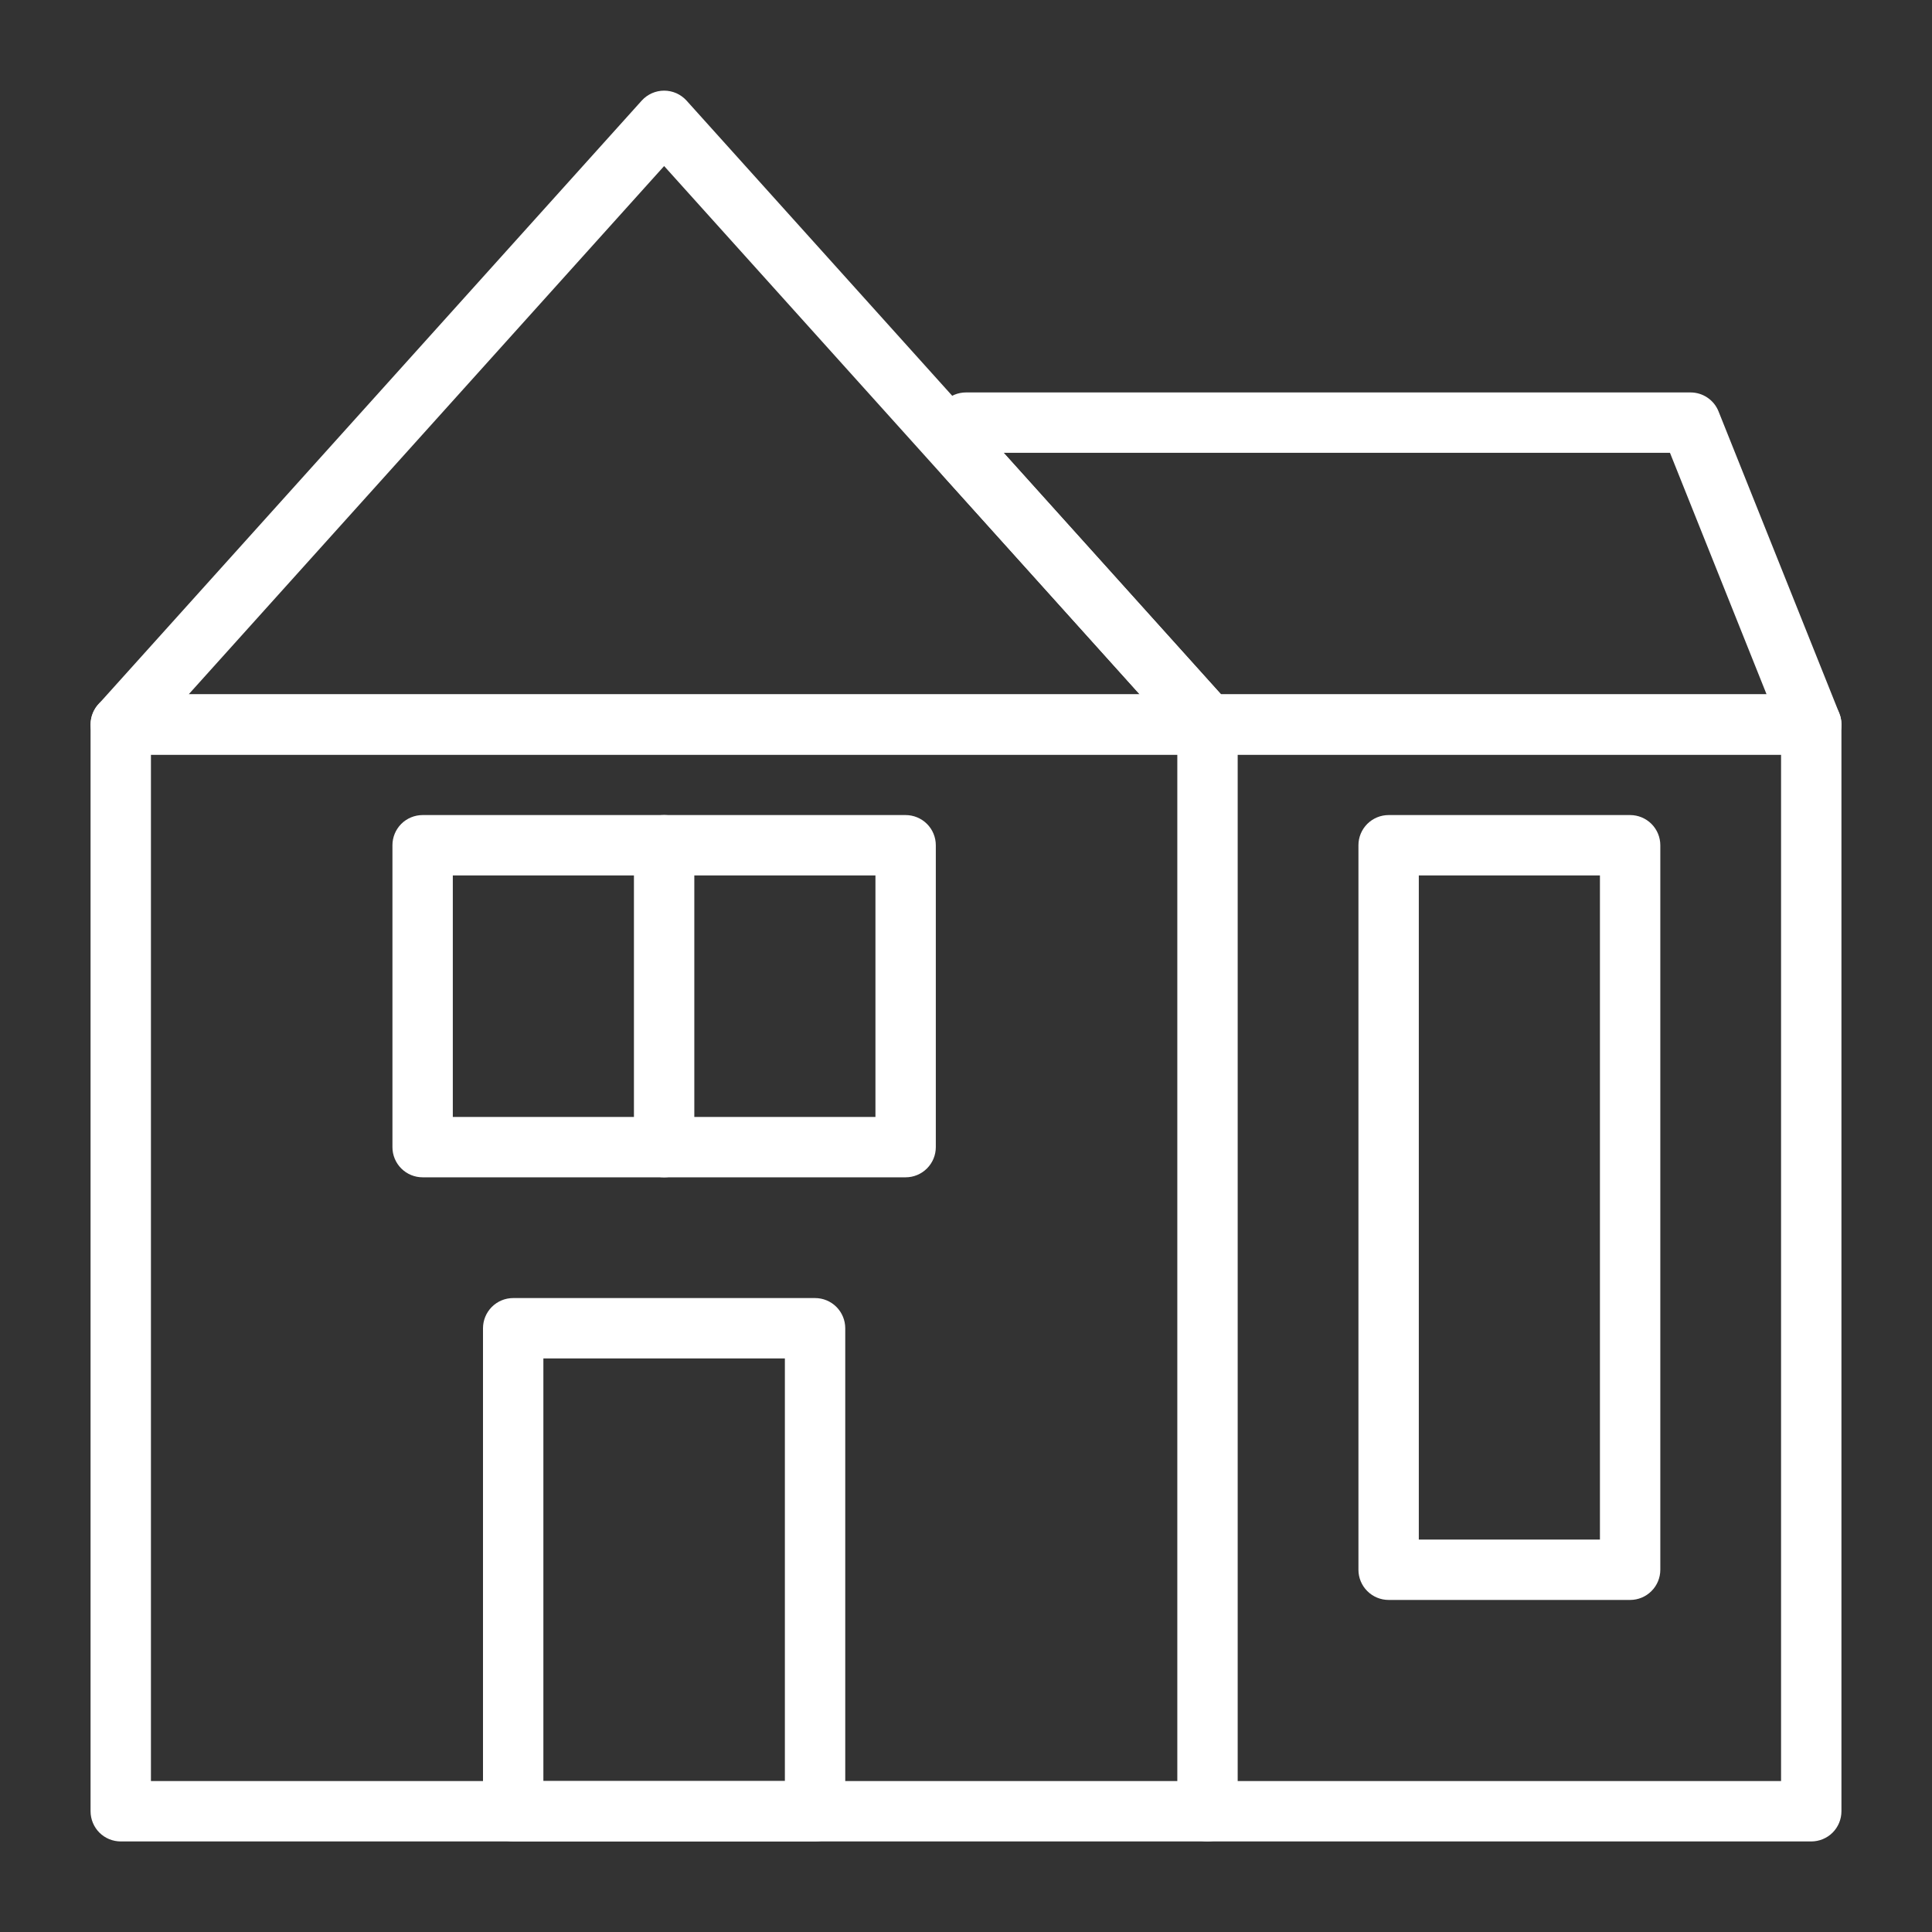
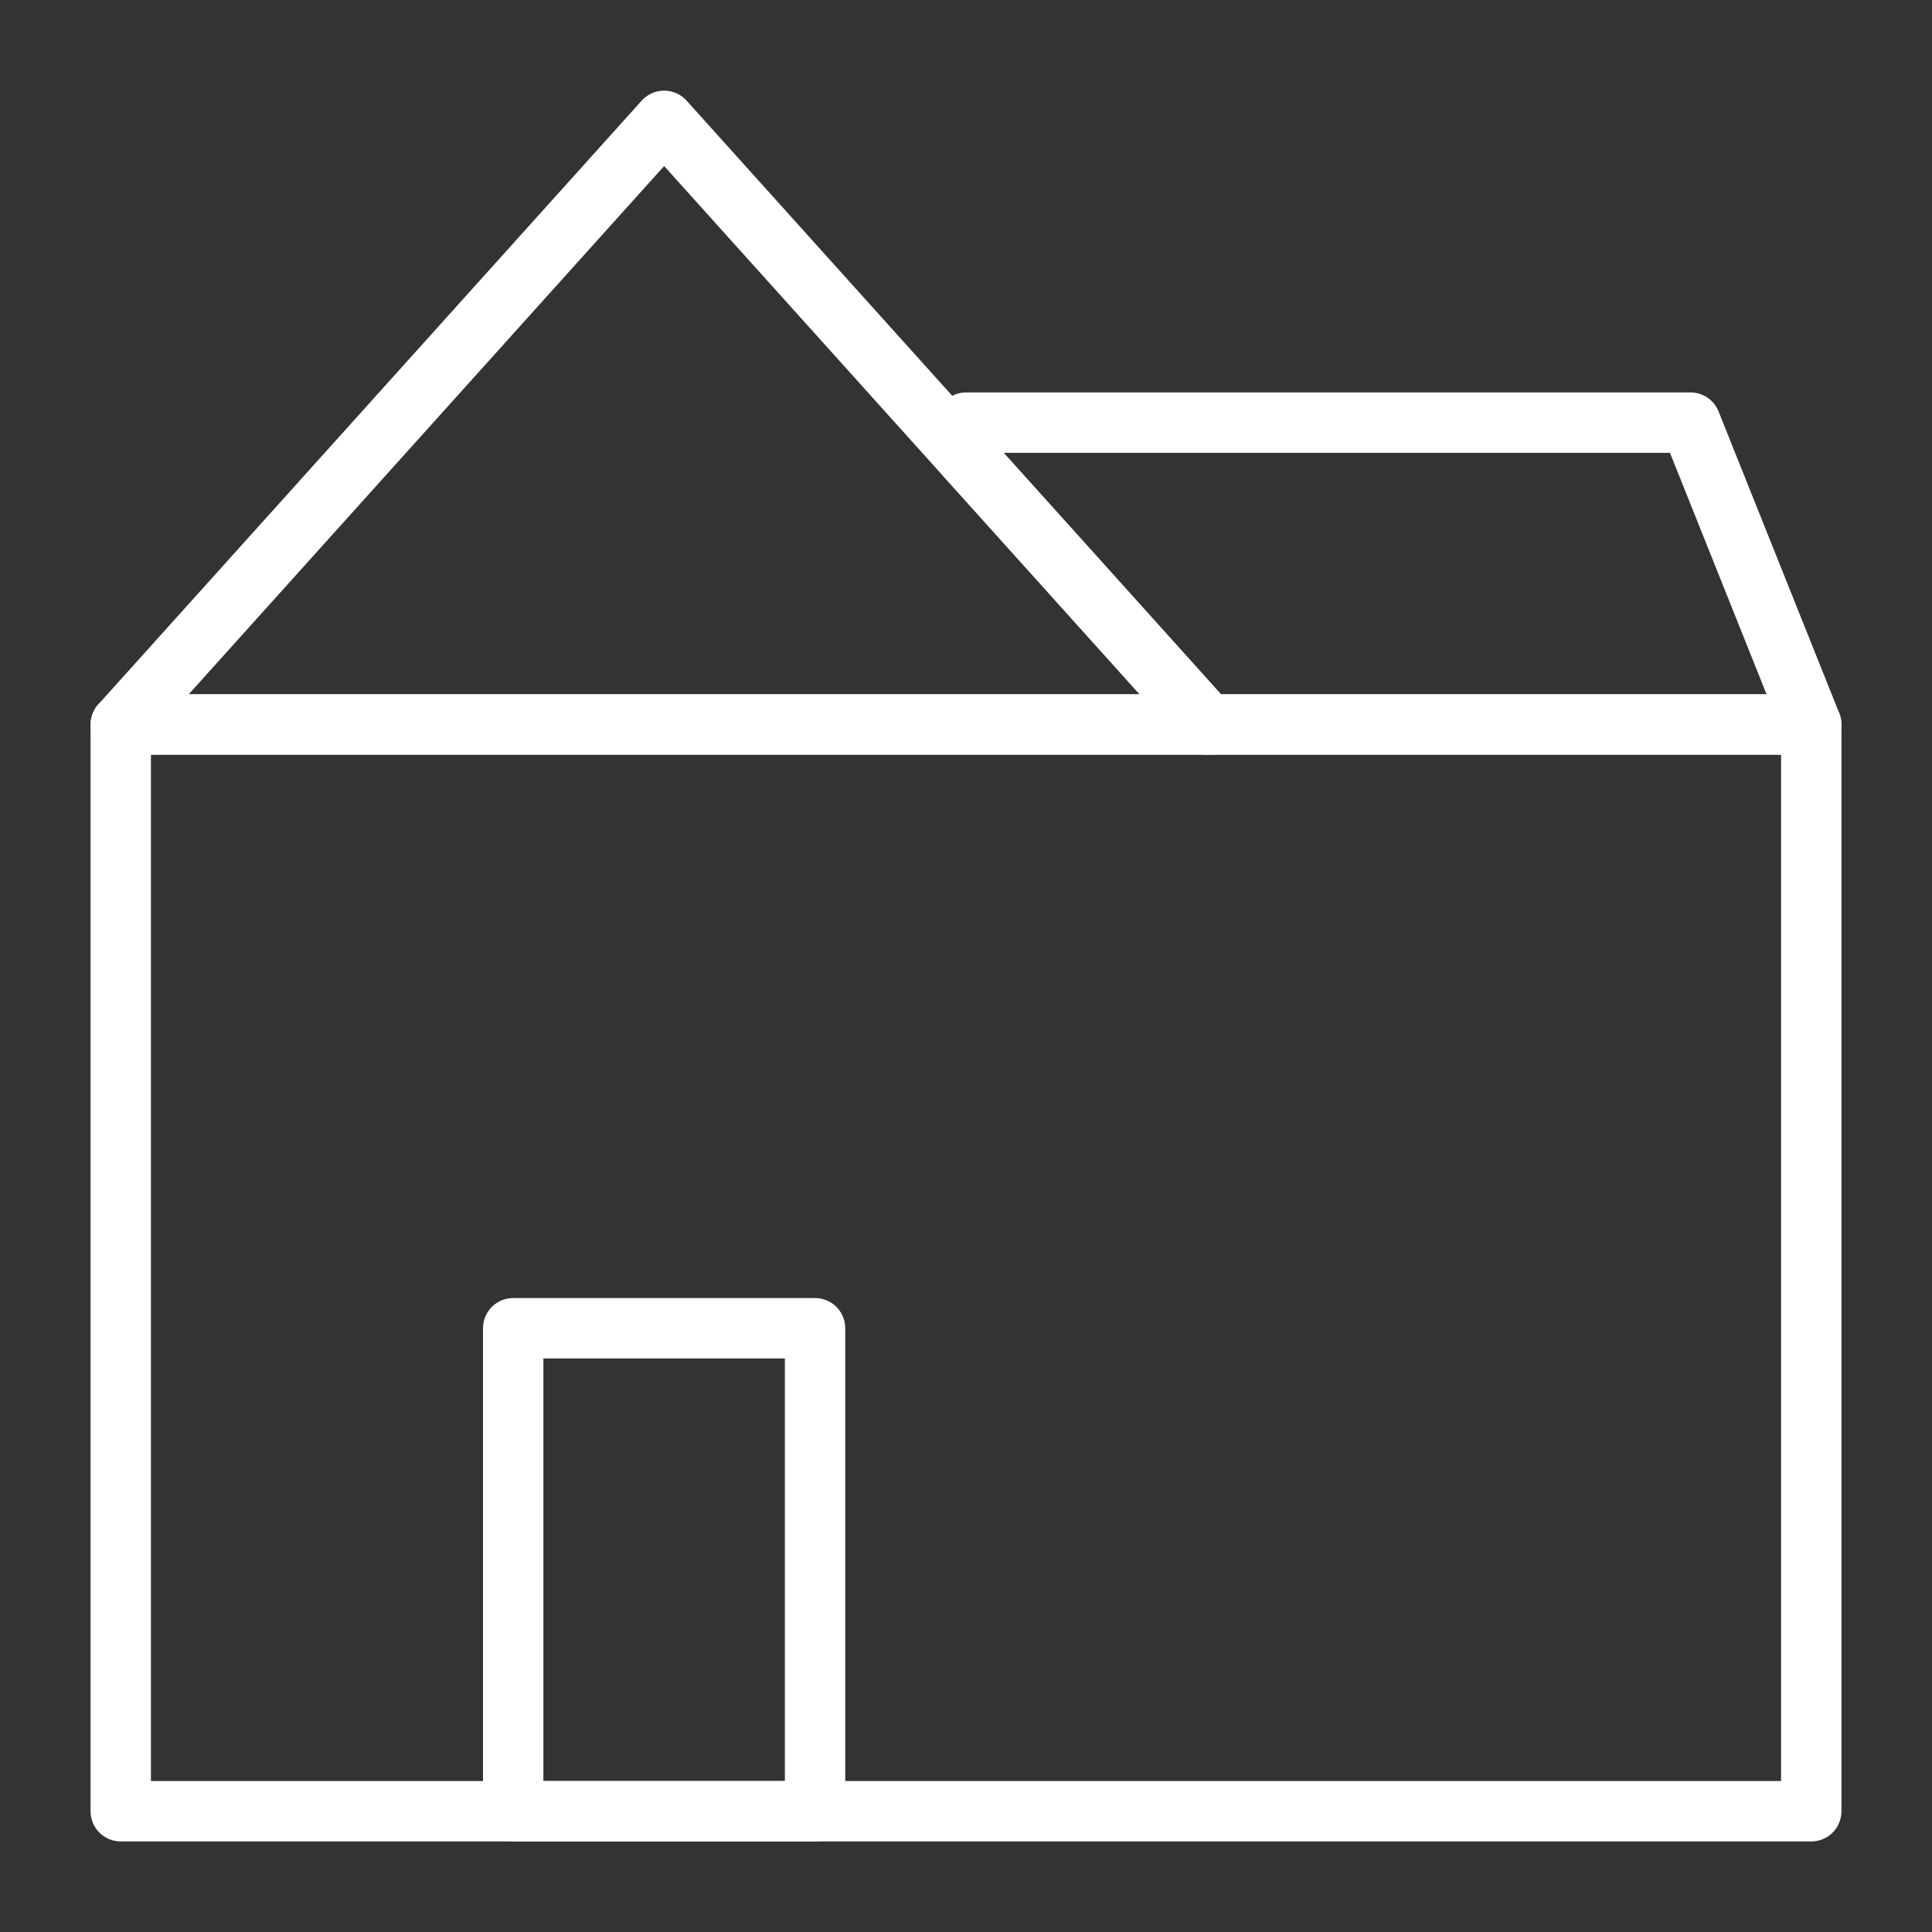
<svg xmlns="http://www.w3.org/2000/svg" width="72" height="72" viewBox="0 0 72 72" fill="none">
  <rect x="0" y="0" width="72" height="72" fill="#333333" stroke="none" />
  <path d="M30.375 68.625H19.125C18.827 68.625 18.541 68.507 18.329 68.296C18.119 68.085 18 67.798 18 67.5V49.5C18 49.202 18.119 48.916 18.329 48.705C18.541 48.493 18.827 48.375 19.125 48.375H30.375C30.673 48.375 30.959 48.493 31.171 48.705C31.381 48.916 31.5 49.202 31.5 49.5V67.5C31.5 67.798 31.381 68.085 31.171 68.296C30.959 68.507 30.673 68.625 30.375 68.625ZM20.25 66.375H29.25V50.625H20.25V66.375Z" fill="white" />
-   <path d="M60.75 59.625H51.75C51.452 59.625 51.166 59.507 50.955 59.295C50.743 59.084 50.625 58.798 50.625 58.5V31.5C50.625 31.202 50.743 30.916 50.955 30.704C51.166 30.494 51.452 30.375 51.75 30.375H60.75C61.048 30.375 61.334 30.494 61.545 30.704C61.757 30.916 61.875 31.202 61.875 31.5V58.5C61.875 58.798 61.757 59.084 61.545 59.295C61.334 59.507 61.048 59.625 60.75 59.625ZM52.875 57.375H59.625V32.625H52.875V57.375Z" fill="white" />
-   <path d="M33.75 43.875H15.75C15.452 43.875 15.165 43.757 14.954 43.545C14.743 43.334 14.625 43.048 14.625 42.75V31.5C14.625 31.202 14.743 30.916 14.954 30.704C15.165 30.494 15.452 30.375 15.75 30.375H33.75C34.048 30.375 34.334 30.494 34.545 30.704C34.757 30.916 34.875 31.202 34.875 31.5V42.75C34.875 43.048 34.757 43.334 34.545 43.545C34.334 43.757 34.048 43.875 33.75 43.875ZM16.875 41.625H32.625V32.625H16.875V41.625Z" fill="white" />
  <path d="M45.001 28.125H4.5C4.284 28.125 4.072 28.062 3.891 27.944C3.709 27.826 3.565 27.659 3.477 27.461C3.387 27.262 3.358 27.041 3.392 26.825C3.426 26.61 3.522 26.408 3.668 26.246L23.918 3.746C24.023 3.63 24.152 3.538 24.295 3.474C24.439 3.411 24.594 3.378 24.75 3.378C24.907 3.378 25.062 3.411 25.206 3.474C25.349 3.538 25.477 3.63 25.583 3.746L45.833 26.246C45.979 26.408 46.075 26.61 46.109 26.825C46.143 27.041 46.114 27.262 46.024 27.461C45.935 27.659 45.792 27.826 45.61 27.944C45.429 28.062 45.217 28.125 45.001 28.125ZM7.032 25.875H42.469L24.75 6.188L7.032 25.875Z" fill="white" />
  <path d="M67.5 28.125H45C44.843 28.125 44.688 28.091 44.544 28.027C44.401 27.963 44.273 27.87 44.167 27.754L35.167 17.753C34.98 17.546 34.876 17.278 34.875 16.999V15.75C34.875 15.452 34.993 15.165 35.205 14.954C35.416 14.743 35.702 14.625 36 14.625H63C63.225 14.625 63.446 14.692 63.632 14.819C63.819 14.945 63.963 15.124 64.046 15.334L68.546 26.584C68.614 26.755 68.639 26.939 68.619 27.122C68.6 27.305 68.535 27.48 68.432 27.632C68.329 27.784 68.19 27.908 68.027 27.994C67.865 28.08 67.684 28.125 67.5 28.125ZM45.506 25.875H65.835L62.235 16.875H37.406L45.506 25.875Z" fill="white" />
  <path d="M67.5 68.625H4.5C4.202 68.625 3.915 68.507 3.704 68.296C3.494 68.085 3.375 67.798 3.375 67.5V27C3.375 26.702 3.494 26.416 3.704 26.204C3.915 25.994 4.202 25.875 4.5 25.875H67.5C67.798 25.875 68.085 25.994 68.296 26.204C68.507 26.416 68.625 26.702 68.625 27V67.5C68.625 67.798 68.507 68.085 68.296 68.296C68.085 68.507 67.798 68.625 67.5 68.625ZM5.625 66.375H66.375V28.125H5.625V66.375Z" fill="white" />
-   <path d="M45 68.625C44.702 68.625 44.416 68.507 44.205 68.296C43.993 68.085 43.875 67.798 43.875 67.5V27C43.875 26.702 43.993 26.416 44.205 26.204C44.416 25.994 44.702 25.875 45 25.875C45.298 25.875 45.584 25.994 45.795 26.204C46.007 26.416 46.125 26.702 46.125 27V67.5C46.125 67.798 46.007 68.085 45.795 68.296C45.584 68.507 45.298 68.625 45 68.625Z" fill="white" />
-   <path d="M24.75 43.875C24.452 43.875 24.166 43.757 23.954 43.545C23.744 43.334 23.625 43.048 23.625 42.75V31.5C23.625 31.202 23.744 30.916 23.954 30.704C24.166 30.494 24.452 30.375 24.75 30.375C25.048 30.375 25.334 30.494 25.546 30.704C25.756 30.916 25.875 31.202 25.875 31.5V42.75C25.875 43.048 25.756 43.334 25.546 43.545C25.334 43.757 25.048 43.875 24.75 43.875Z" fill="white" />
</svg>